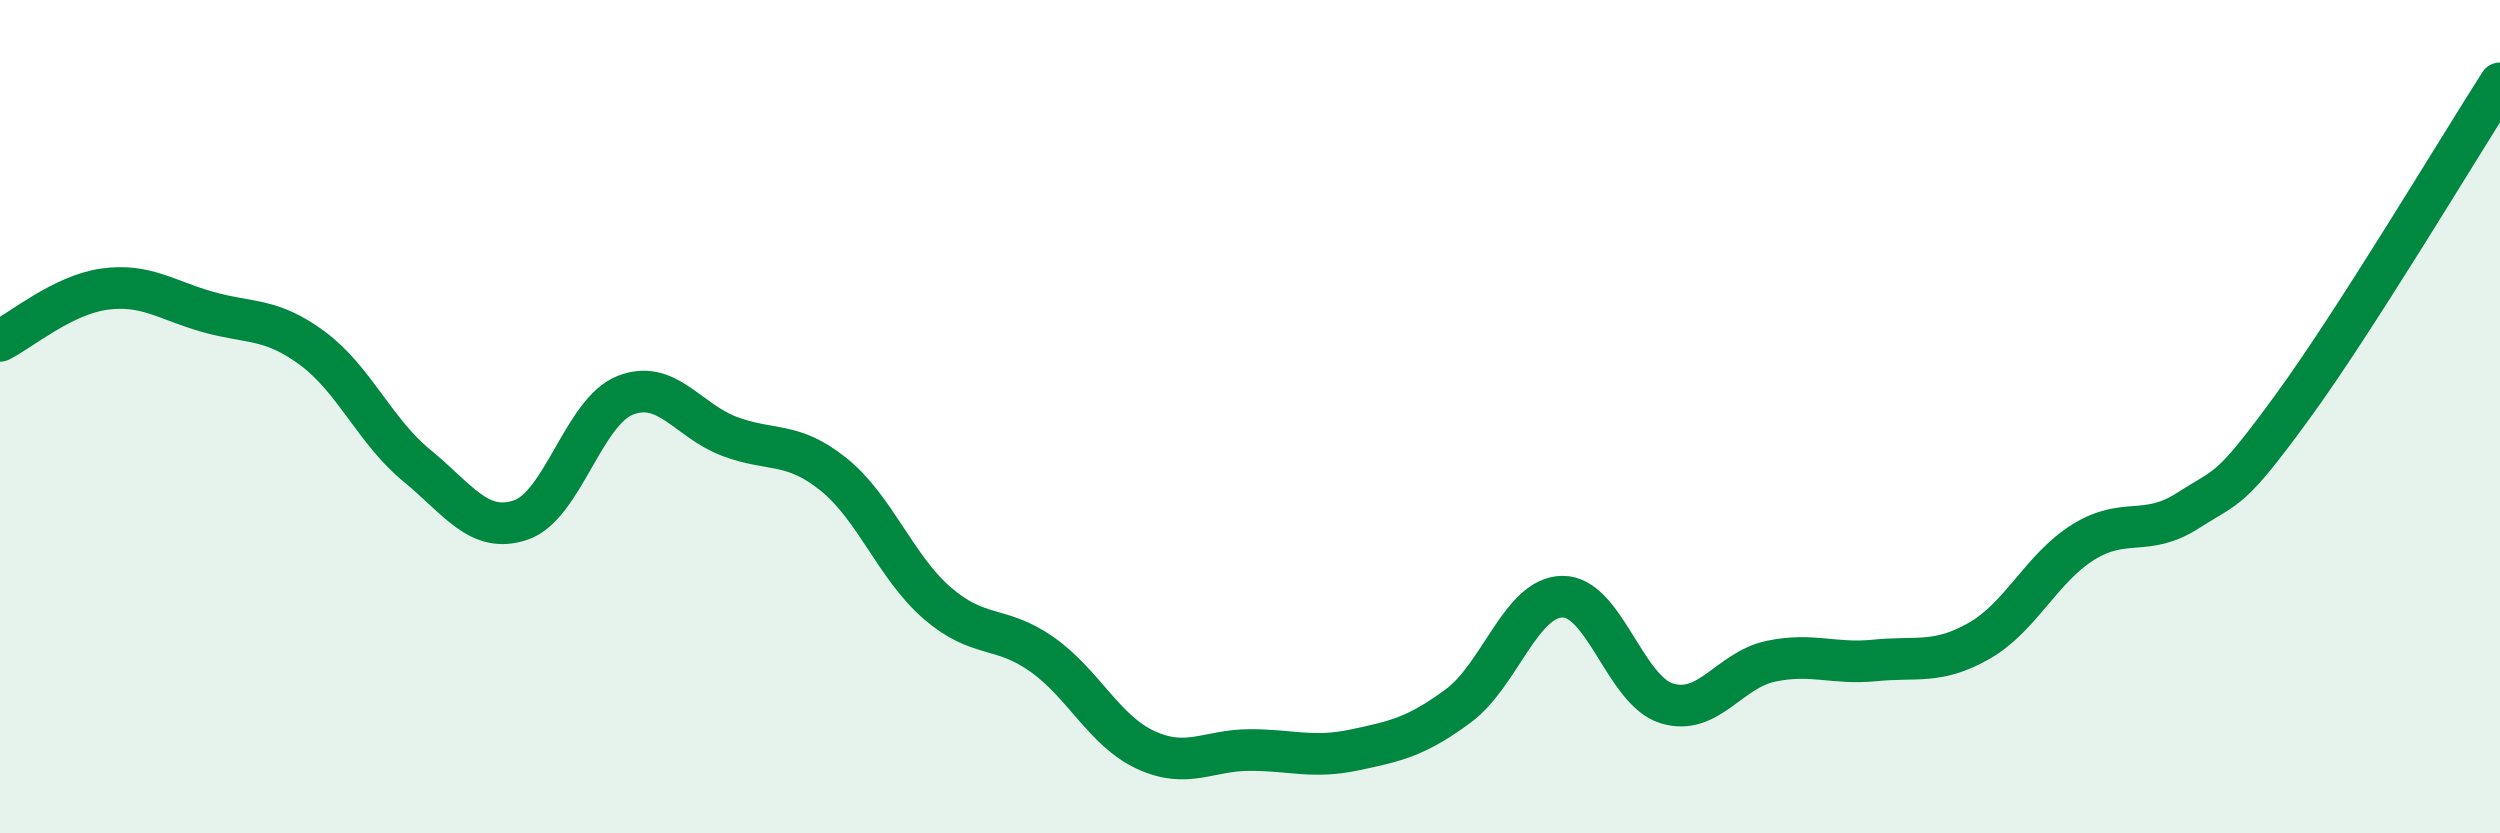
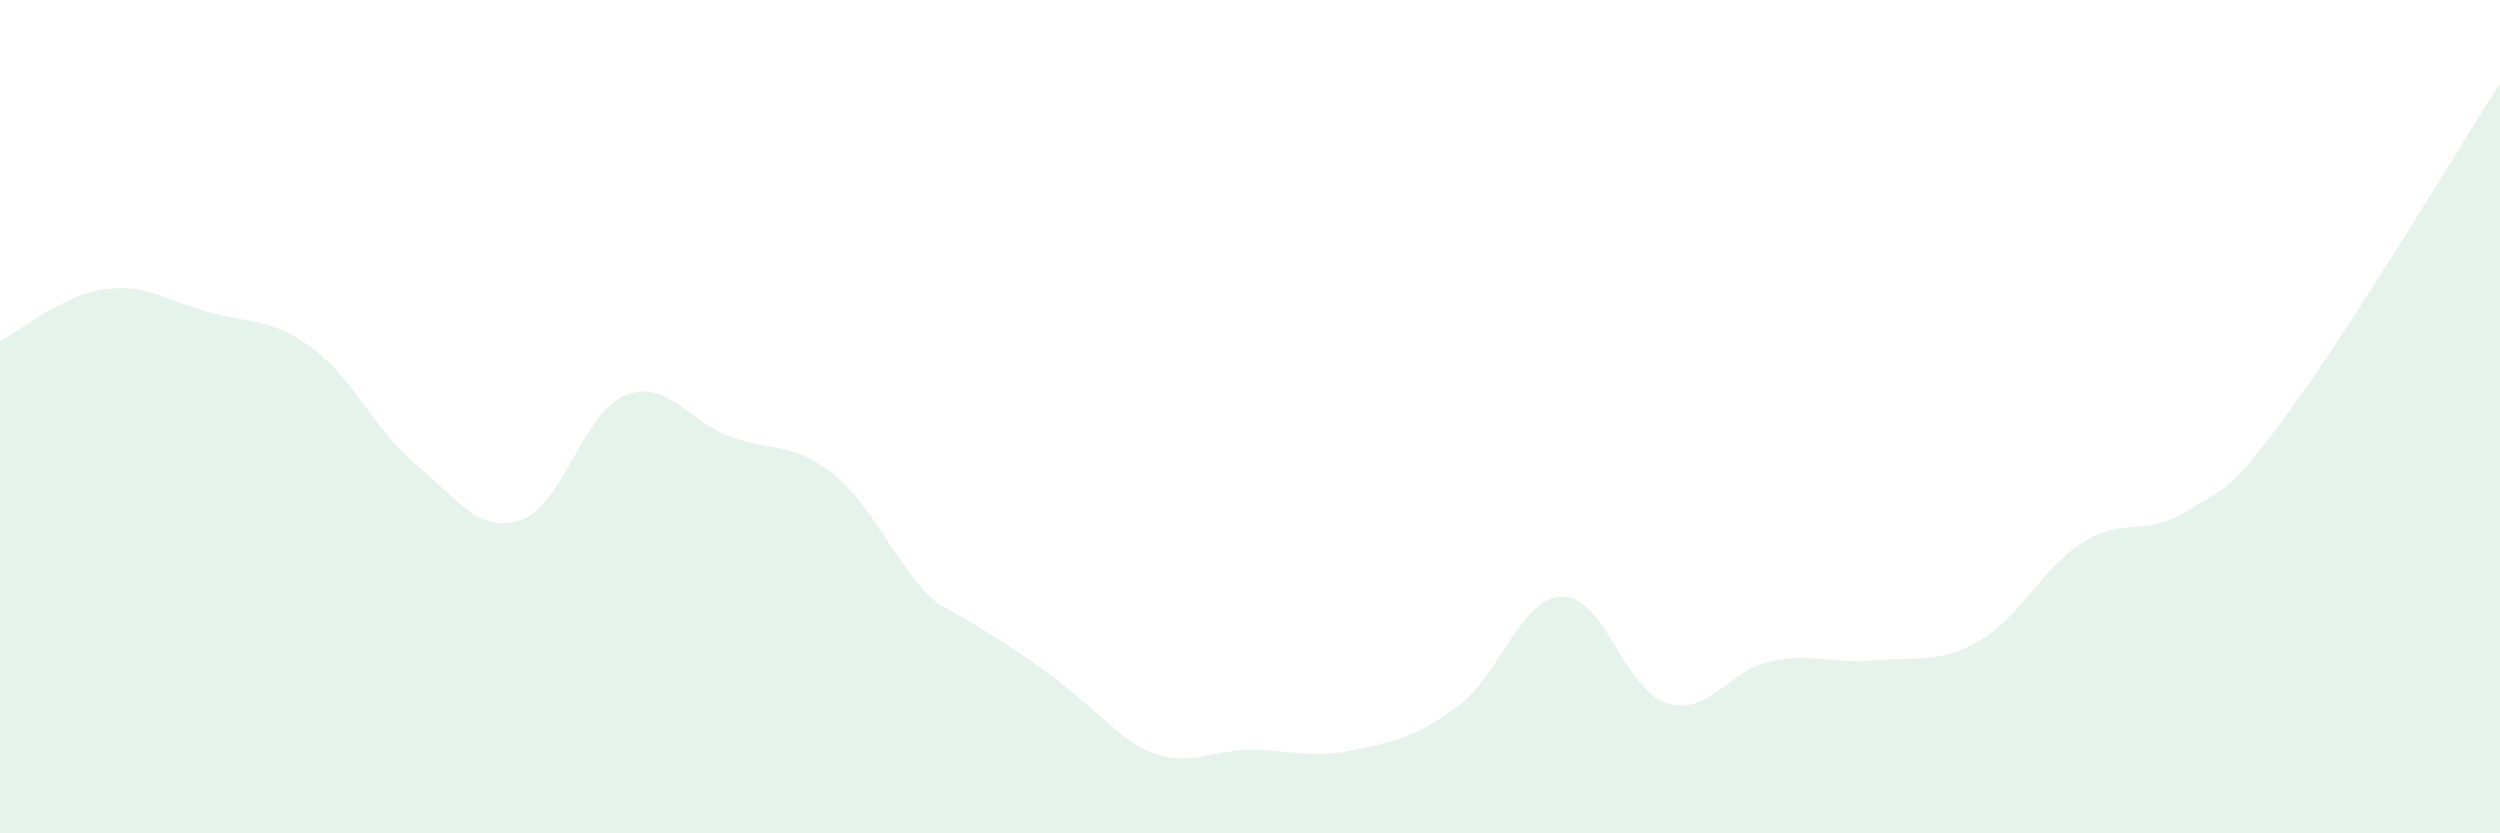
<svg xmlns="http://www.w3.org/2000/svg" width="60" height="20" viewBox="0 0 60 20">
-   <path d="M 0,8.18 C 0.5,7.93 1.5,7.08 2.5,6.94 C 3.5,6.8 4,7.21 5,7.49 C 6,7.77 6.5,7.62 7.5,8.36 C 8.5,9.1 9,10.35 10,11.17 C 11,11.99 11.5,12.82 12.5,12.48 C 13.5,12.14 14,9.89 15,9.49 C 16,9.09 16.5,10.09 17.5,10.47 C 18.5,10.85 19,10.58 20,11.38 C 21,12.18 21.5,13.62 22.5,14.48 C 23.5,15.34 24,15 25,15.7 C 26,16.4 26.5,17.54 27.5,18 C 28.5,18.46 29,18 30,18 C 31,18 31.5,18.21 32.5,18 C 33.5,17.79 34,17.68 35,16.94 C 36,16.2 36.5,14.33 37.5,14.32 C 38.5,14.31 39,16.57 40,16.88 C 41,17.19 41.5,16.08 42.5,15.87 C 43.5,15.66 44,15.95 45,15.85 C 46,15.75 46.5,15.95 47.5,15.38 C 48.5,14.81 49,13.63 50,13.01 C 51,12.39 51.5,12.9 52.5,12.26 C 53.5,11.62 53.5,11.84 55,9.79 C 56.5,7.74 59,3.56 60,2L60 20L0 20Z" fill="#008740" opacity="0.1" stroke-linecap="round" stroke-linejoin="round" />
-   <path d="M 0,8.18 C 0.5,7.93 1.5,7.08 2.5,6.94 C 3.5,6.8 4,7.21 5,7.49 C 6,7.77 6.5,7.62 7.5,8.36 C 8.5,9.1 9,10.35 10,11.17 C 11,11.99 11.5,12.82 12.5,12.48 C 13.5,12.14 14,9.89 15,9.49 C 16,9.09 16.5,10.09 17.5,10.47 C 18.5,10.85 19,10.58 20,11.38 C 21,12.18 21.5,13.62 22.5,14.48 C 23.5,15.34 24,15 25,15.7 C 26,16.4 26.5,17.54 27.5,18 C 28.5,18.46 29,18 30,18 C 31,18 31.5,18.21 32.5,18 C 33.5,17.79 34,17.68 35,16.94 C 36,16.2 36.5,14.33 37.5,14.32 C 38.5,14.31 39,16.57 40,16.88 C 41,17.19 41.5,16.08 42.5,15.87 C 43.5,15.66 44,15.95 45,15.85 C 46,15.75 46.5,15.95 47.5,15.38 C 48.5,14.81 49,13.63 50,13.01 C 51,12.39 51.5,12.9 52.5,12.26 C 53.5,11.62 53.5,11.84 55,9.79 C 56.5,7.74 59,3.56 60,2" stroke="#008740" stroke-width="1" fill="none" stroke-linecap="round" stroke-linejoin="round" />
+   <path d="M 0,8.18 C 0.5,7.93 1.5,7.08 2.5,6.94 C 3.5,6.8 4,7.21 5,7.49 C 6,7.77 6.5,7.62 7.5,8.36 C 8.5,9.1 9,10.35 10,11.17 C 11,11.99 11.5,12.82 12.5,12.48 C 13.5,12.14 14,9.89 15,9.49 C 16,9.09 16.5,10.09 17.5,10.47 C 18.5,10.85 19,10.58 20,11.38 C 21,12.18 21.5,13.62 22.5,14.48 C 26,16.4 26.5,17.54 27.5,18 C 28.5,18.46 29,18 30,18 C 31,18 31.5,18.21 32.5,18 C 33.5,17.79 34,17.68 35,16.94 C 36,16.2 36.5,14.33 37.5,14.32 C 38.5,14.31 39,16.57 40,16.88 C 41,17.19 41.5,16.08 42.5,15.87 C 43.5,15.66 44,15.95 45,15.85 C 46,15.75 46.5,15.95 47.5,15.38 C 48.5,14.81 49,13.63 50,13.01 C 51,12.39 51.5,12.9 52.5,12.26 C 53.5,11.62 53.5,11.84 55,9.79 C 56.5,7.74 59,3.56 60,2L60 20L0 20Z" fill="#008740" opacity="0.1" stroke-linecap="round" stroke-linejoin="round" />
</svg>